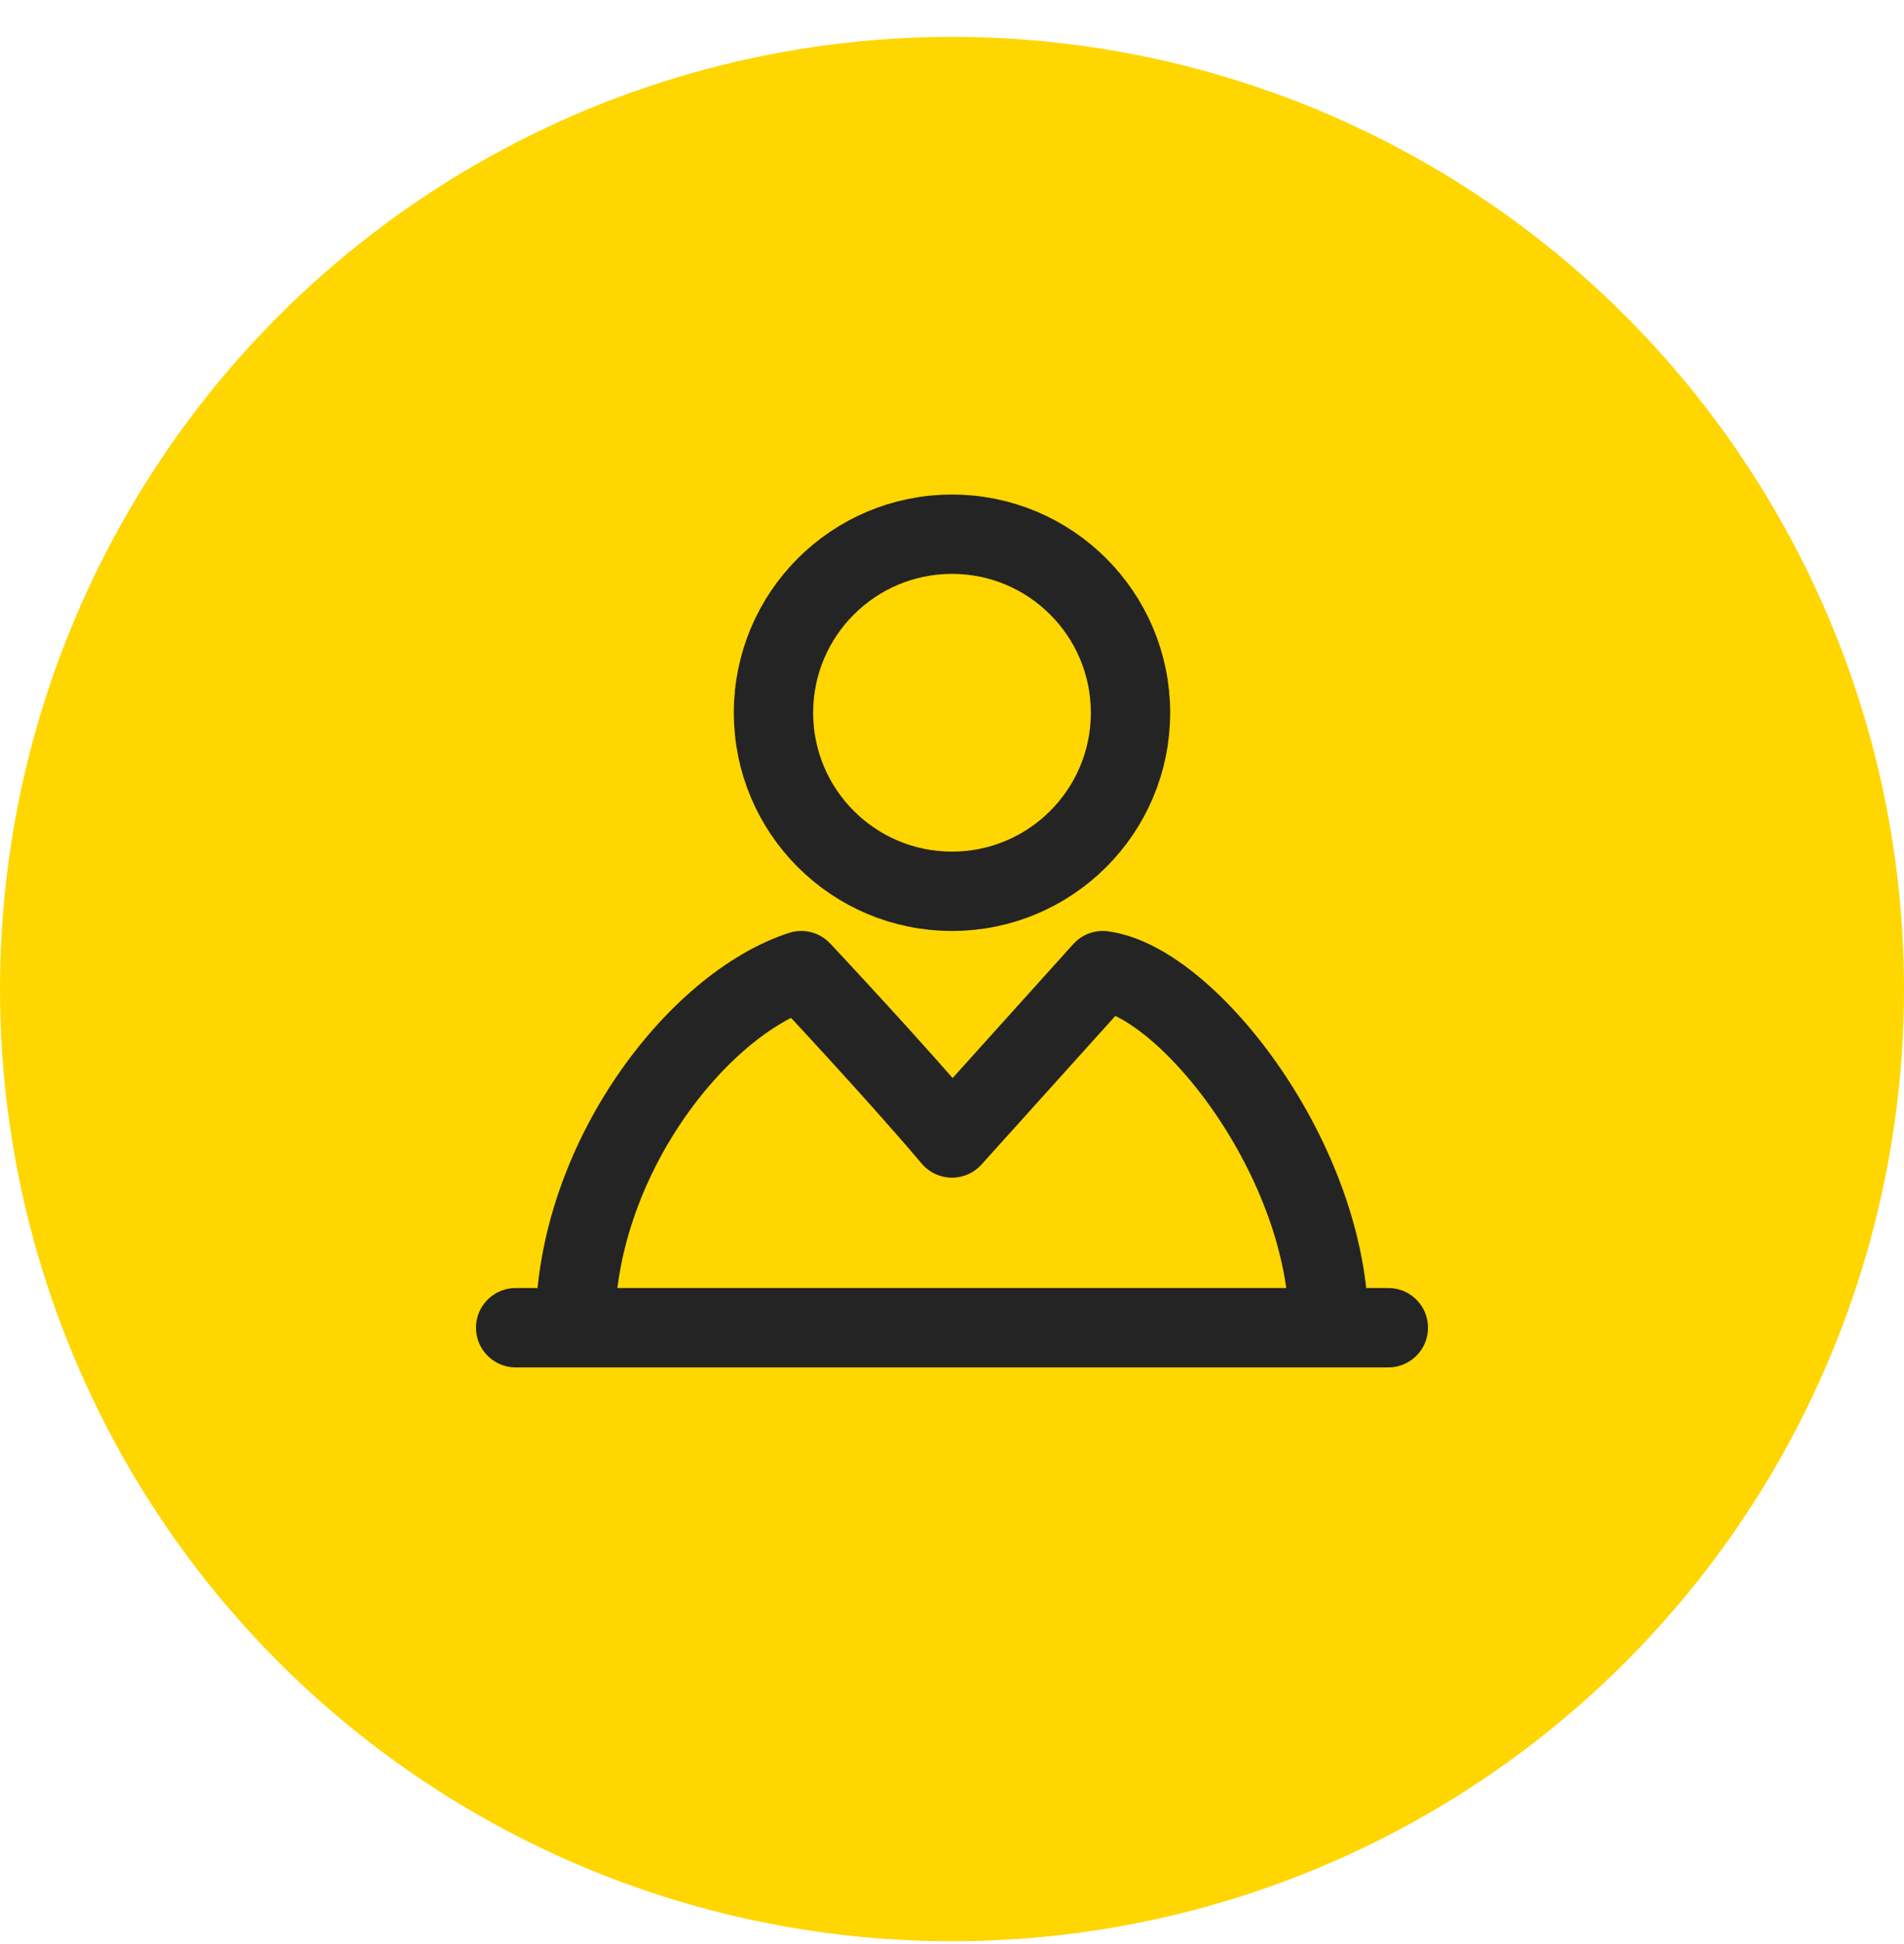
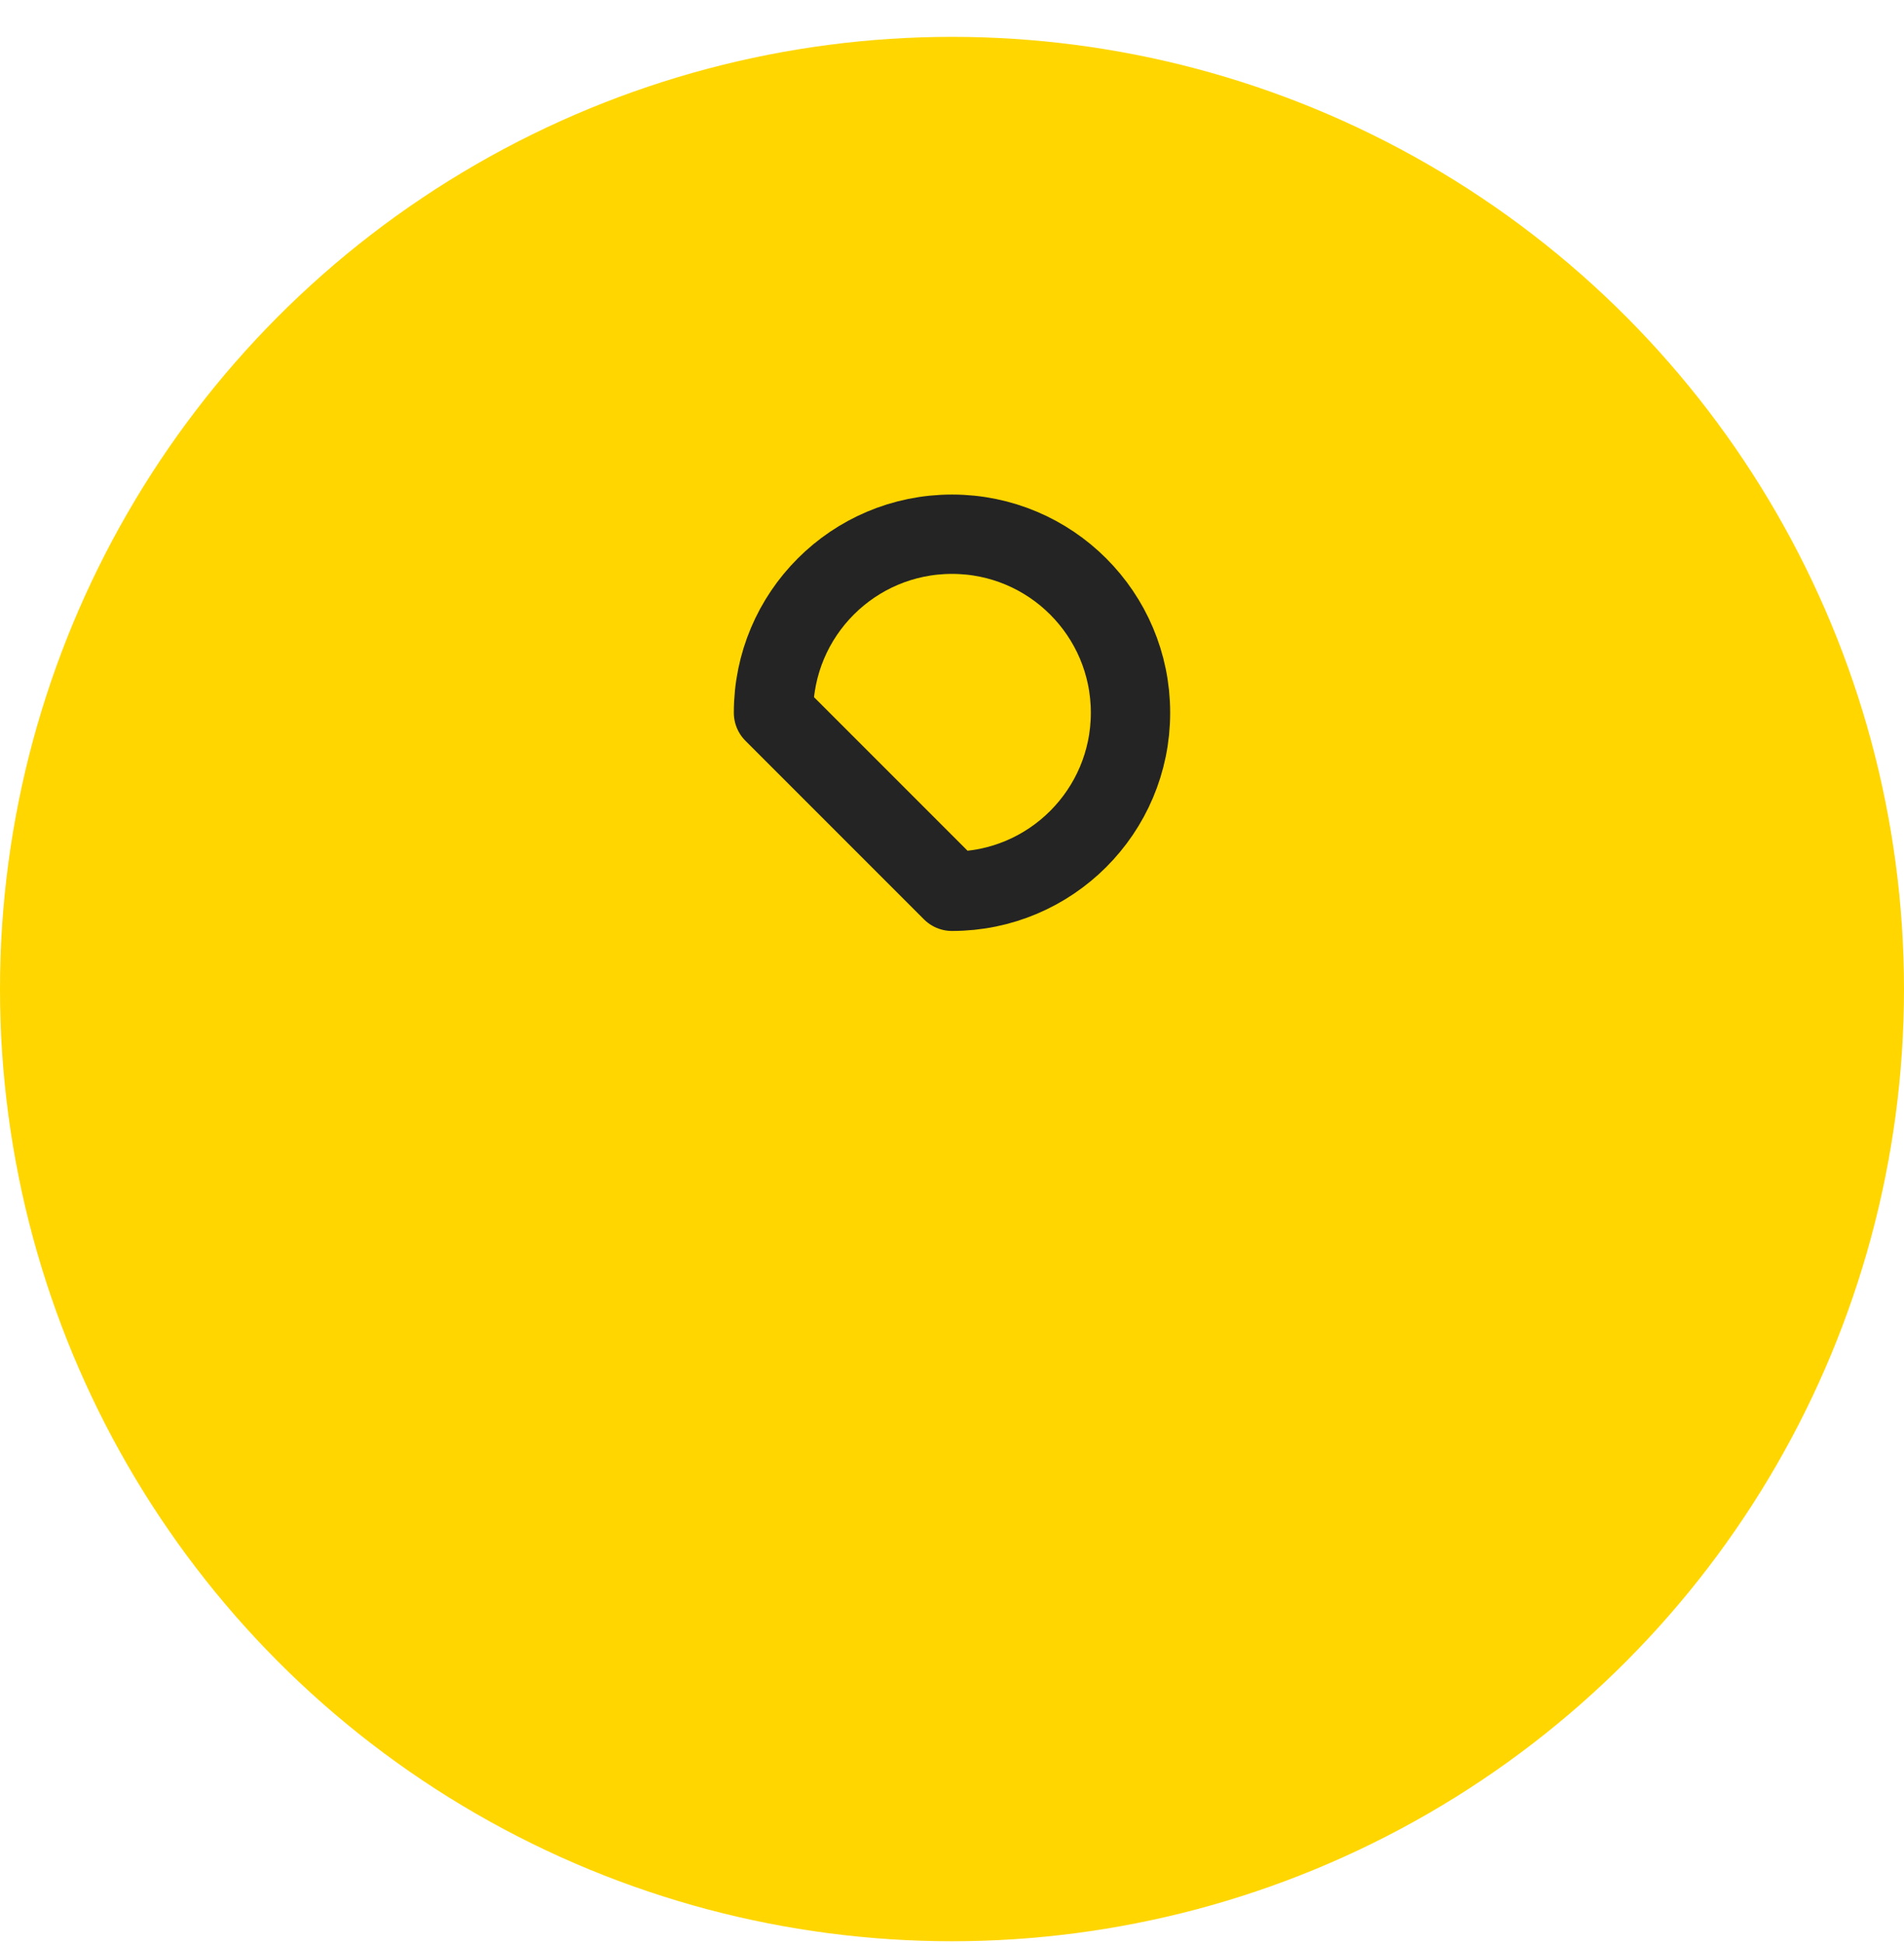
<svg xmlns="http://www.w3.org/2000/svg" width="48" height="49" viewBox="0 0 48 49" fill="none">
  <circle cx="24" cy="24.929" r="24" fill="#FFD600" />
-   <path d="M24 22.465C26.485 22.465 28.5 20.45 28.5 17.965C28.5 15.479 26.485 13.465 24 13.465C21.515 13.465 19.5 15.479 19.5 17.965C19.5 20.45 21.515 22.465 24 22.465Z" stroke="#242424" stroke-width="2" stroke-linejoin="round" />
-   <path d="M14.5 33.465C14.5 29.246 17.587 25.308 20.2 24.465C20.2 24.465 22.575 26.996 24 28.683L27.8 24.465C29.938 24.746 33.5 29.246 33.5 33.465" stroke="#242424" stroke-width="2" stroke-linejoin="round" />
-   <path d="M13 33.465H35" stroke="#242424" stroke-width="2" stroke-linecap="round" stroke-linejoin="round" />
+   <path d="M24 22.465C26.485 22.465 28.5 20.45 28.5 17.965C28.5 15.479 26.485 13.465 24 13.465C21.515 13.465 19.5 15.479 19.5 17.965Z" stroke="#242424" stroke-width="2" stroke-linejoin="round" />
</svg>